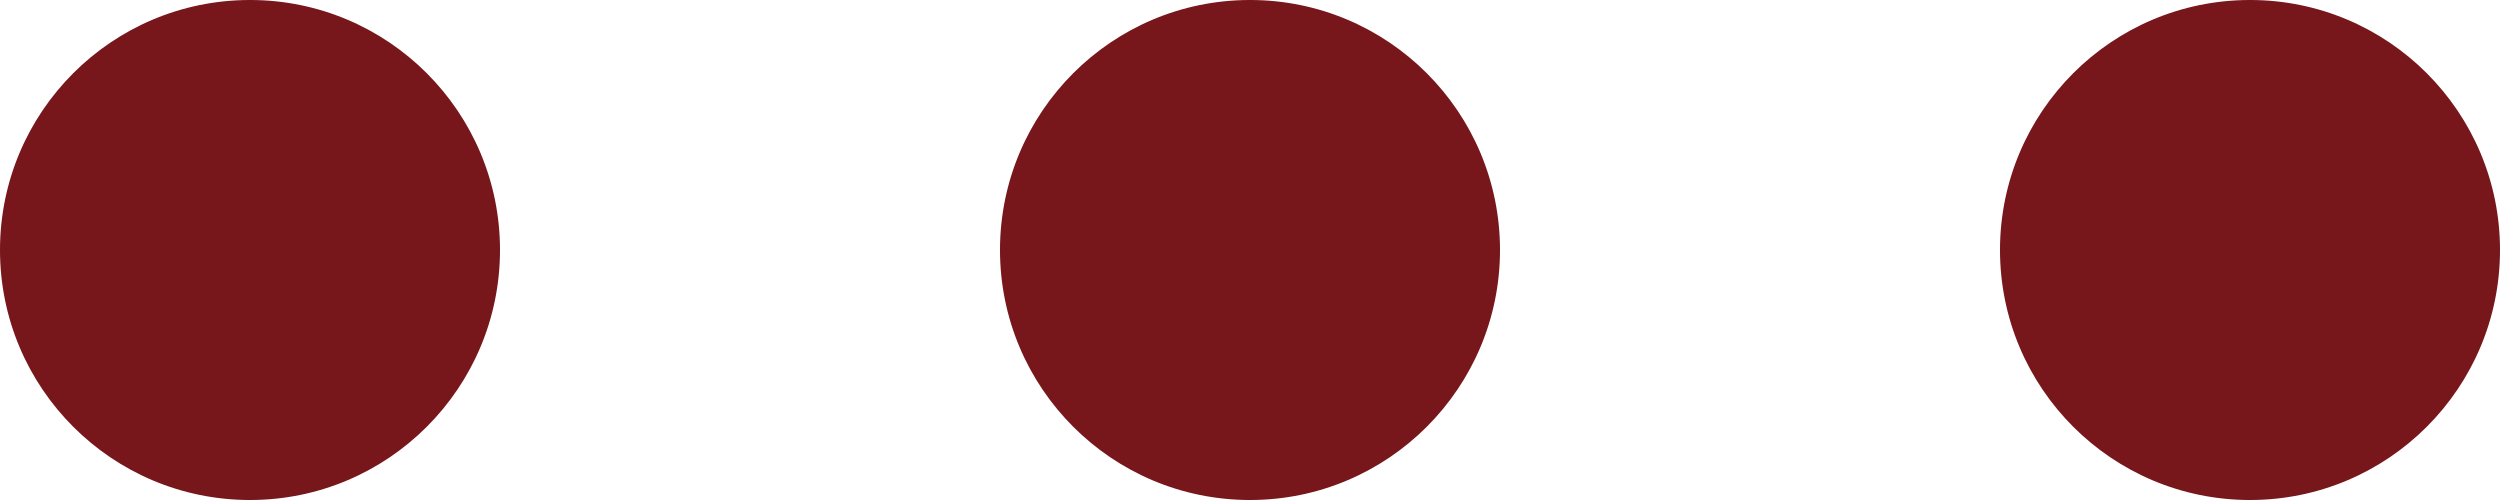
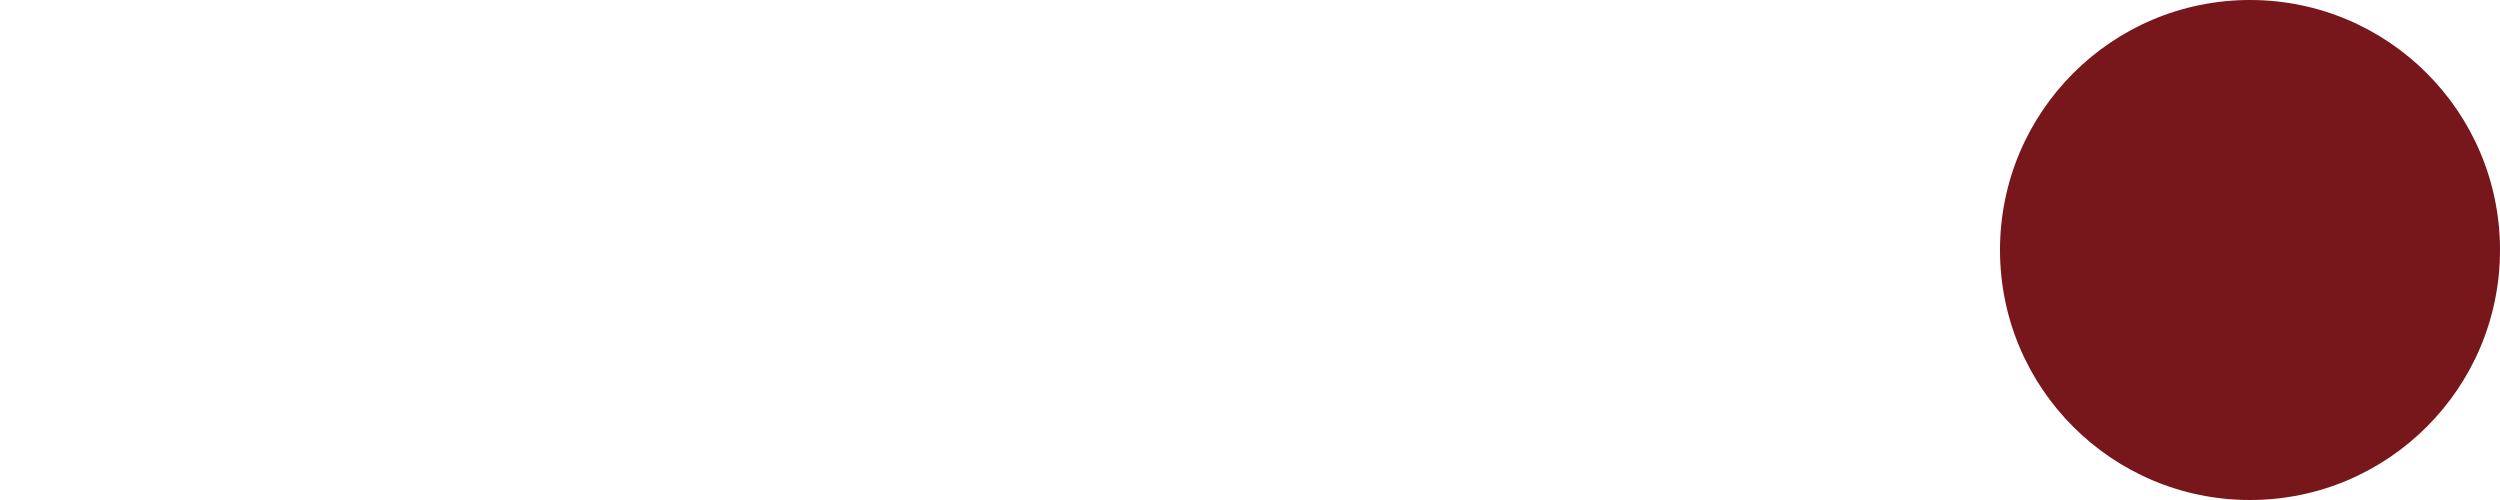
<svg xmlns="http://www.w3.org/2000/svg" width="20" height="4" viewBox="0 0 20 4">
  <g id="p51-m" transform="translate(-1601 -4401)">
-     <circle id="椭圆_54" data-name="椭圆 54" cx="2" cy="2" r="2" transform="translate(1601 4401)" fill="#77161b" />
-     <circle id="椭圆_55" data-name="椭圆 55" cx="2" cy="2" r="2" transform="translate(1609 4401)" fill="#77161b" />
    <circle id="椭圆_56" data-name="椭圆 56" cx="2" cy="2" r="2" transform="translate(1617 4401)" fill="#77161b" />
  </g>
</svg>